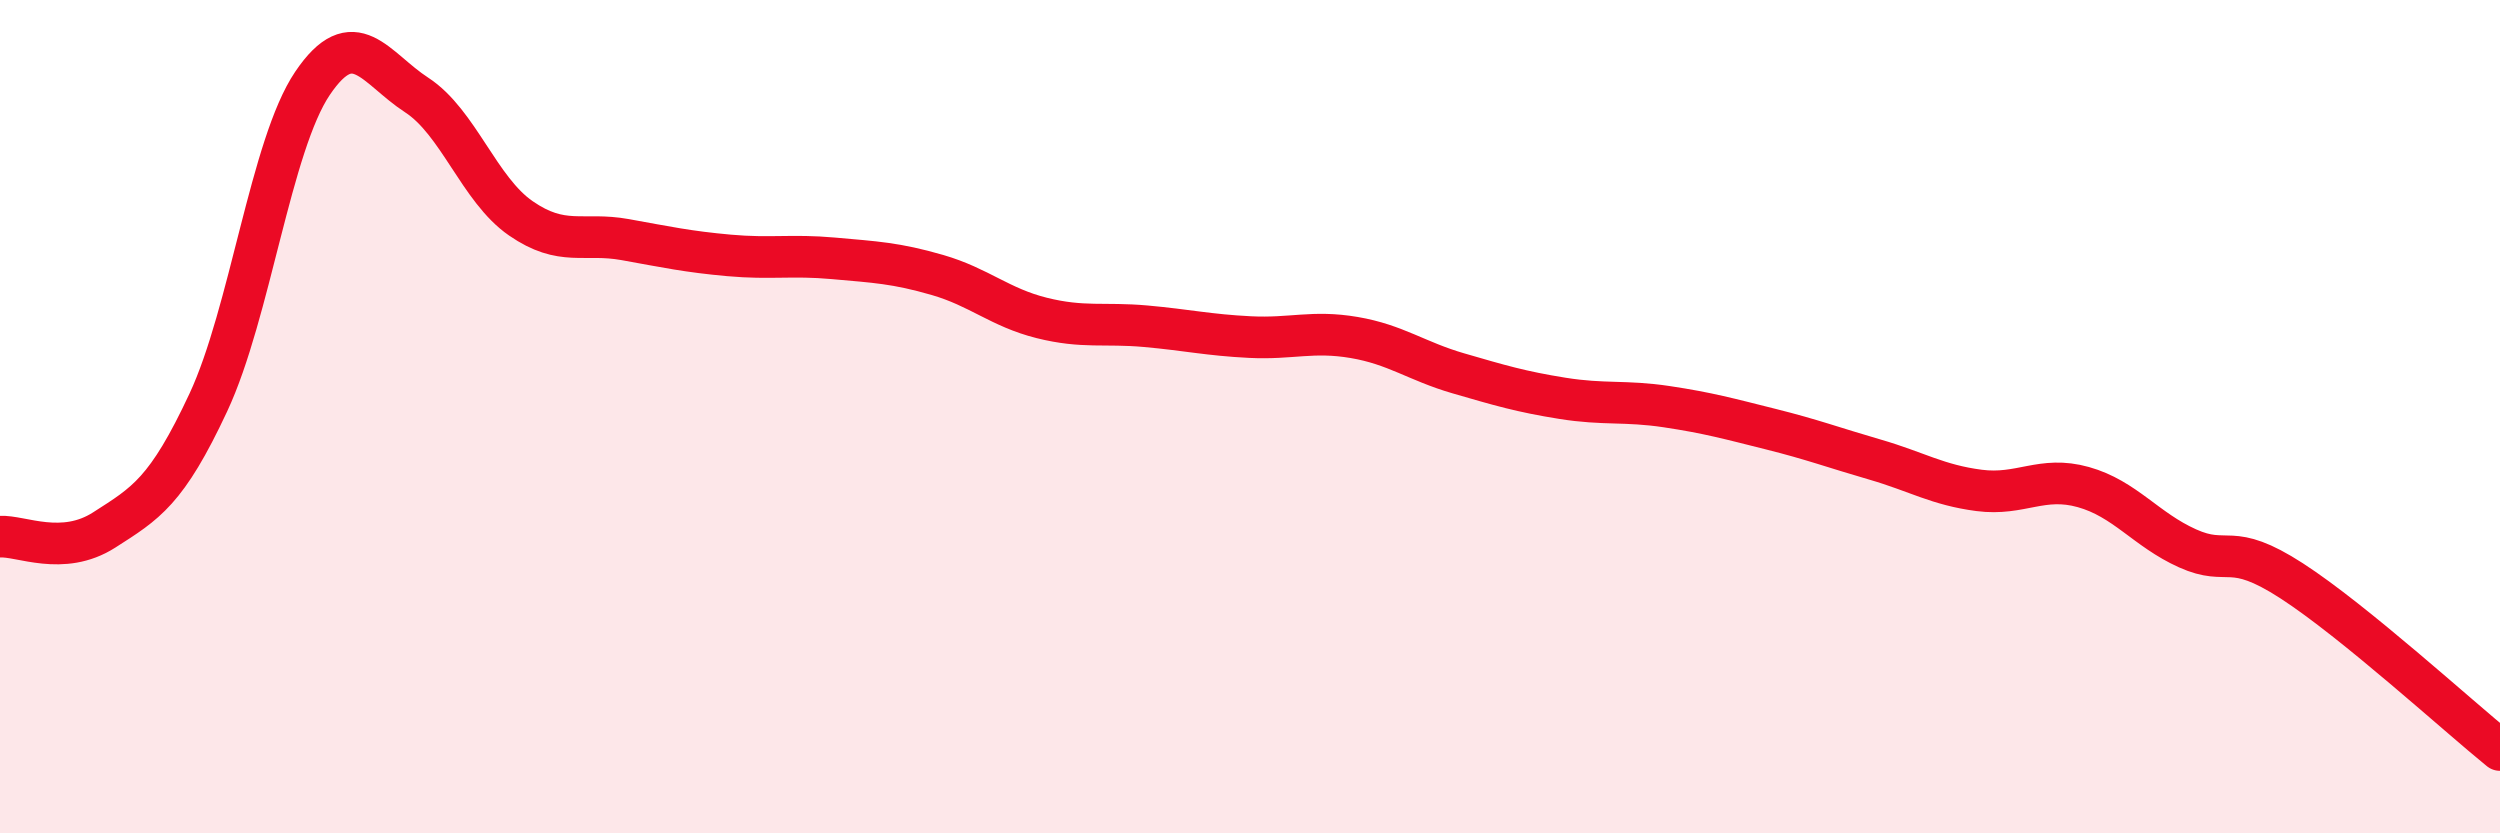
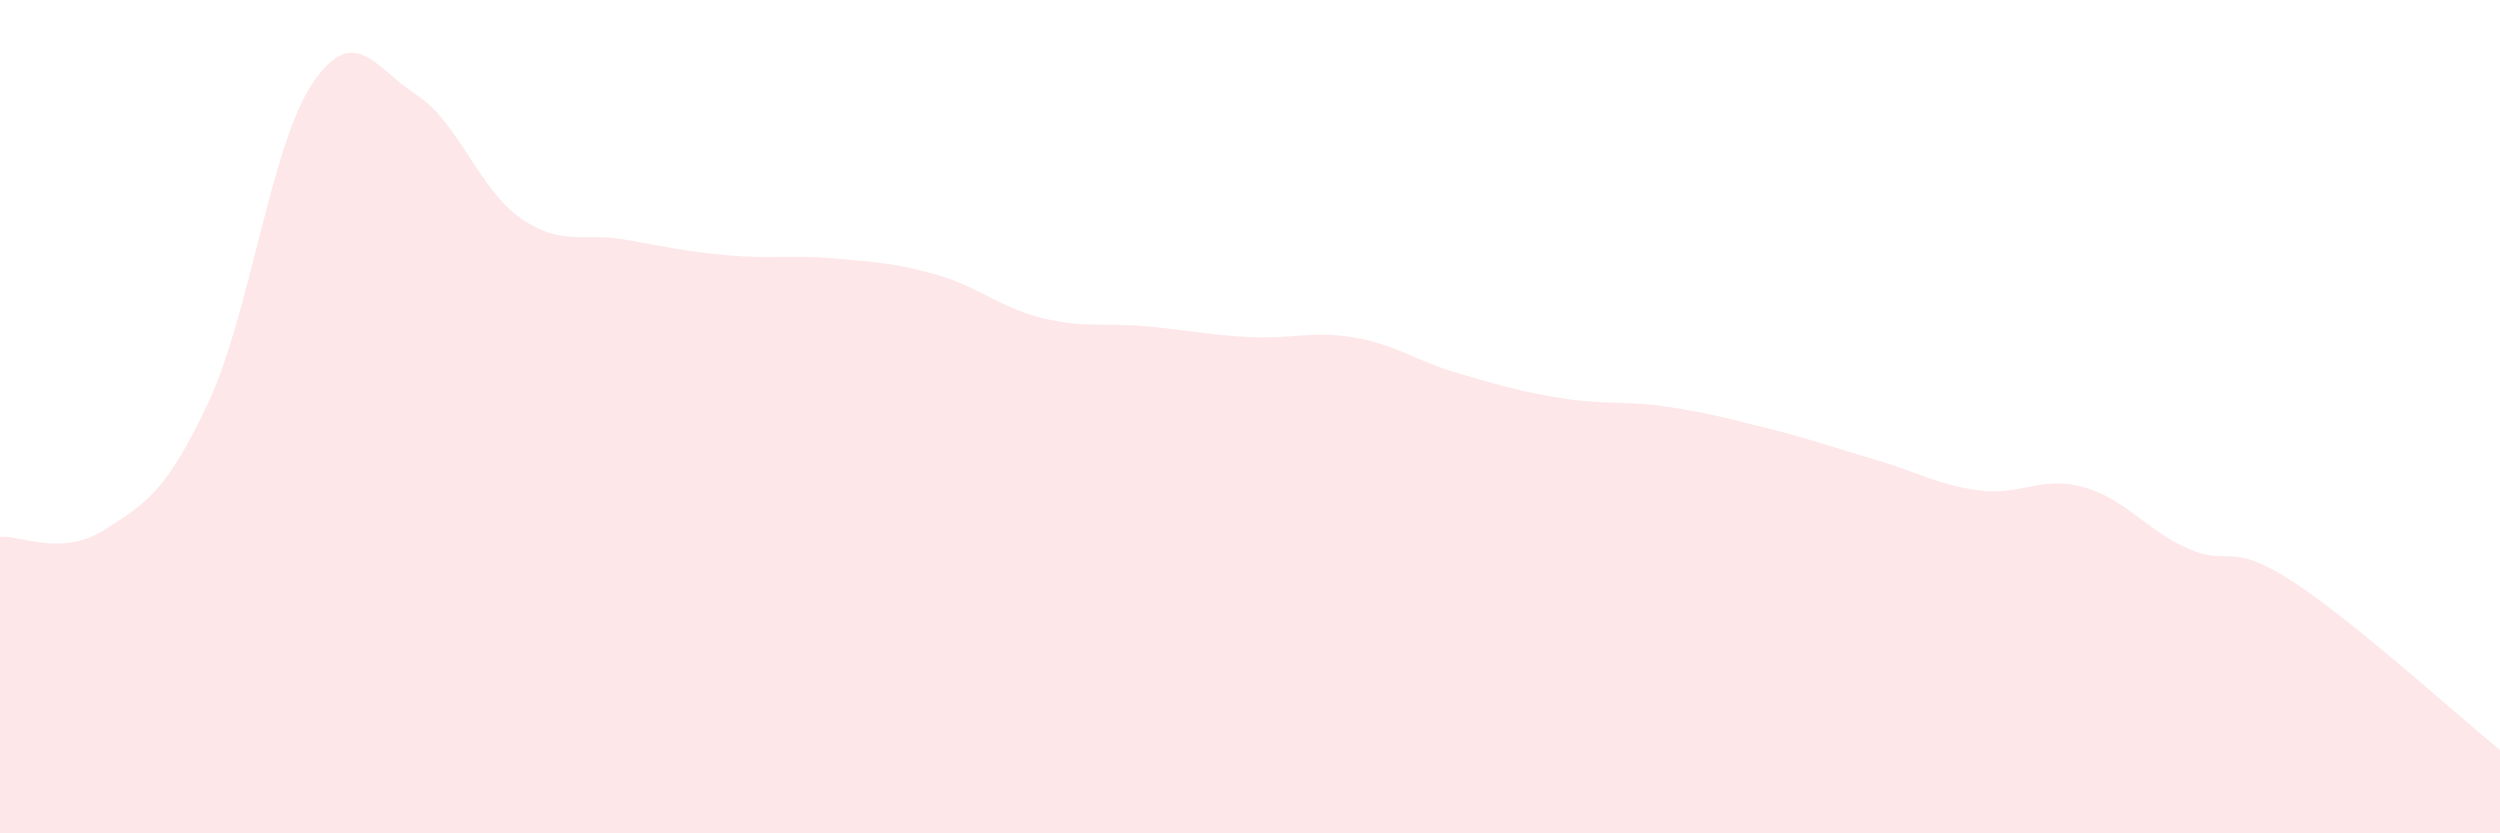
<svg xmlns="http://www.w3.org/2000/svg" width="60" height="20" viewBox="0 0 60 20">
  <path d="M 0,12.88 C 0.5,12.85 1.5,13.36 2.5,12.72 C 3.5,12.08 4,11.8 5,9.66 C 6,7.52 6.5,3.48 7.5,2 C 8.5,0.52 9,1.63 10,2.28 C 11,2.93 11.5,4.55 12.5,5.24 C 13.5,5.93 14,5.57 15,5.75 C 16,5.93 16.5,6.04 17.5,6.13 C 18.5,6.22 19,6.11 20,6.2 C 21,6.29 21.5,6.31 22.5,6.6 C 23.5,6.89 24,7.38 25,7.63 C 26,7.88 26.5,7.74 27.5,7.83 C 28.5,7.92 29,8.04 30,8.09 C 31,8.14 31.5,7.93 32.5,8.1 C 33.5,8.27 34,8.67 35,8.96 C 36,9.25 36.5,9.4 37.5,9.56 C 38.5,9.72 39,9.61 40,9.76 C 41,9.91 41.5,10.05 42.5,10.3 C 43.5,10.55 44,10.74 45,11.03 C 46,11.32 46.5,11.64 47.5,11.77 C 48.5,11.9 49,11.41 50,11.69 C 51,11.97 51.5,12.71 52.5,13.16 C 53.5,13.61 53.5,12.97 55,13.94 C 56.5,14.91 59,17.19 60,18L60 20L0 20Z" fill="#EB0A25" opacity="0.1" stroke-linecap="round" stroke-linejoin="round" />
-   <path d="M 0,12.88 C 0.5,12.85 1.5,13.36 2.5,12.72 C 3.5,12.08 4,11.8 5,9.66 C 6,7.52 6.5,3.48 7.5,2 C 8.5,0.52 9,1.63 10,2.28 C 11,2.93 11.5,4.55 12.5,5.24 C 13.5,5.93 14,5.57 15,5.75 C 16,5.93 16.5,6.04 17.5,6.13 C 18.5,6.22 19,6.11 20,6.2 C 21,6.29 21.5,6.31 22.5,6.6 C 23.5,6.89 24,7.38 25,7.63 C 26,7.88 26.5,7.74 27.5,7.83 C 28.5,7.92 29,8.04 30,8.09 C 31,8.14 31.5,7.93 32.5,8.1 C 33.5,8.27 34,8.67 35,8.96 C 36,9.25 36.5,9.4 37.5,9.56 C 38.5,9.72 39,9.61 40,9.76 C 41,9.91 41.5,10.05 42.5,10.3 C 43.5,10.55 44,10.74 45,11.03 C 46,11.32 46.5,11.64 47.5,11.77 C 48.5,11.9 49,11.41 50,11.69 C 51,11.97 51.5,12.71 52.5,13.16 C 53.5,13.61 53.5,12.97 55,13.94 C 56.5,14.91 59,17.19 60,18" stroke="#EB0A25" stroke-width="1" fill="none" stroke-linecap="round" stroke-linejoin="round" />
</svg>